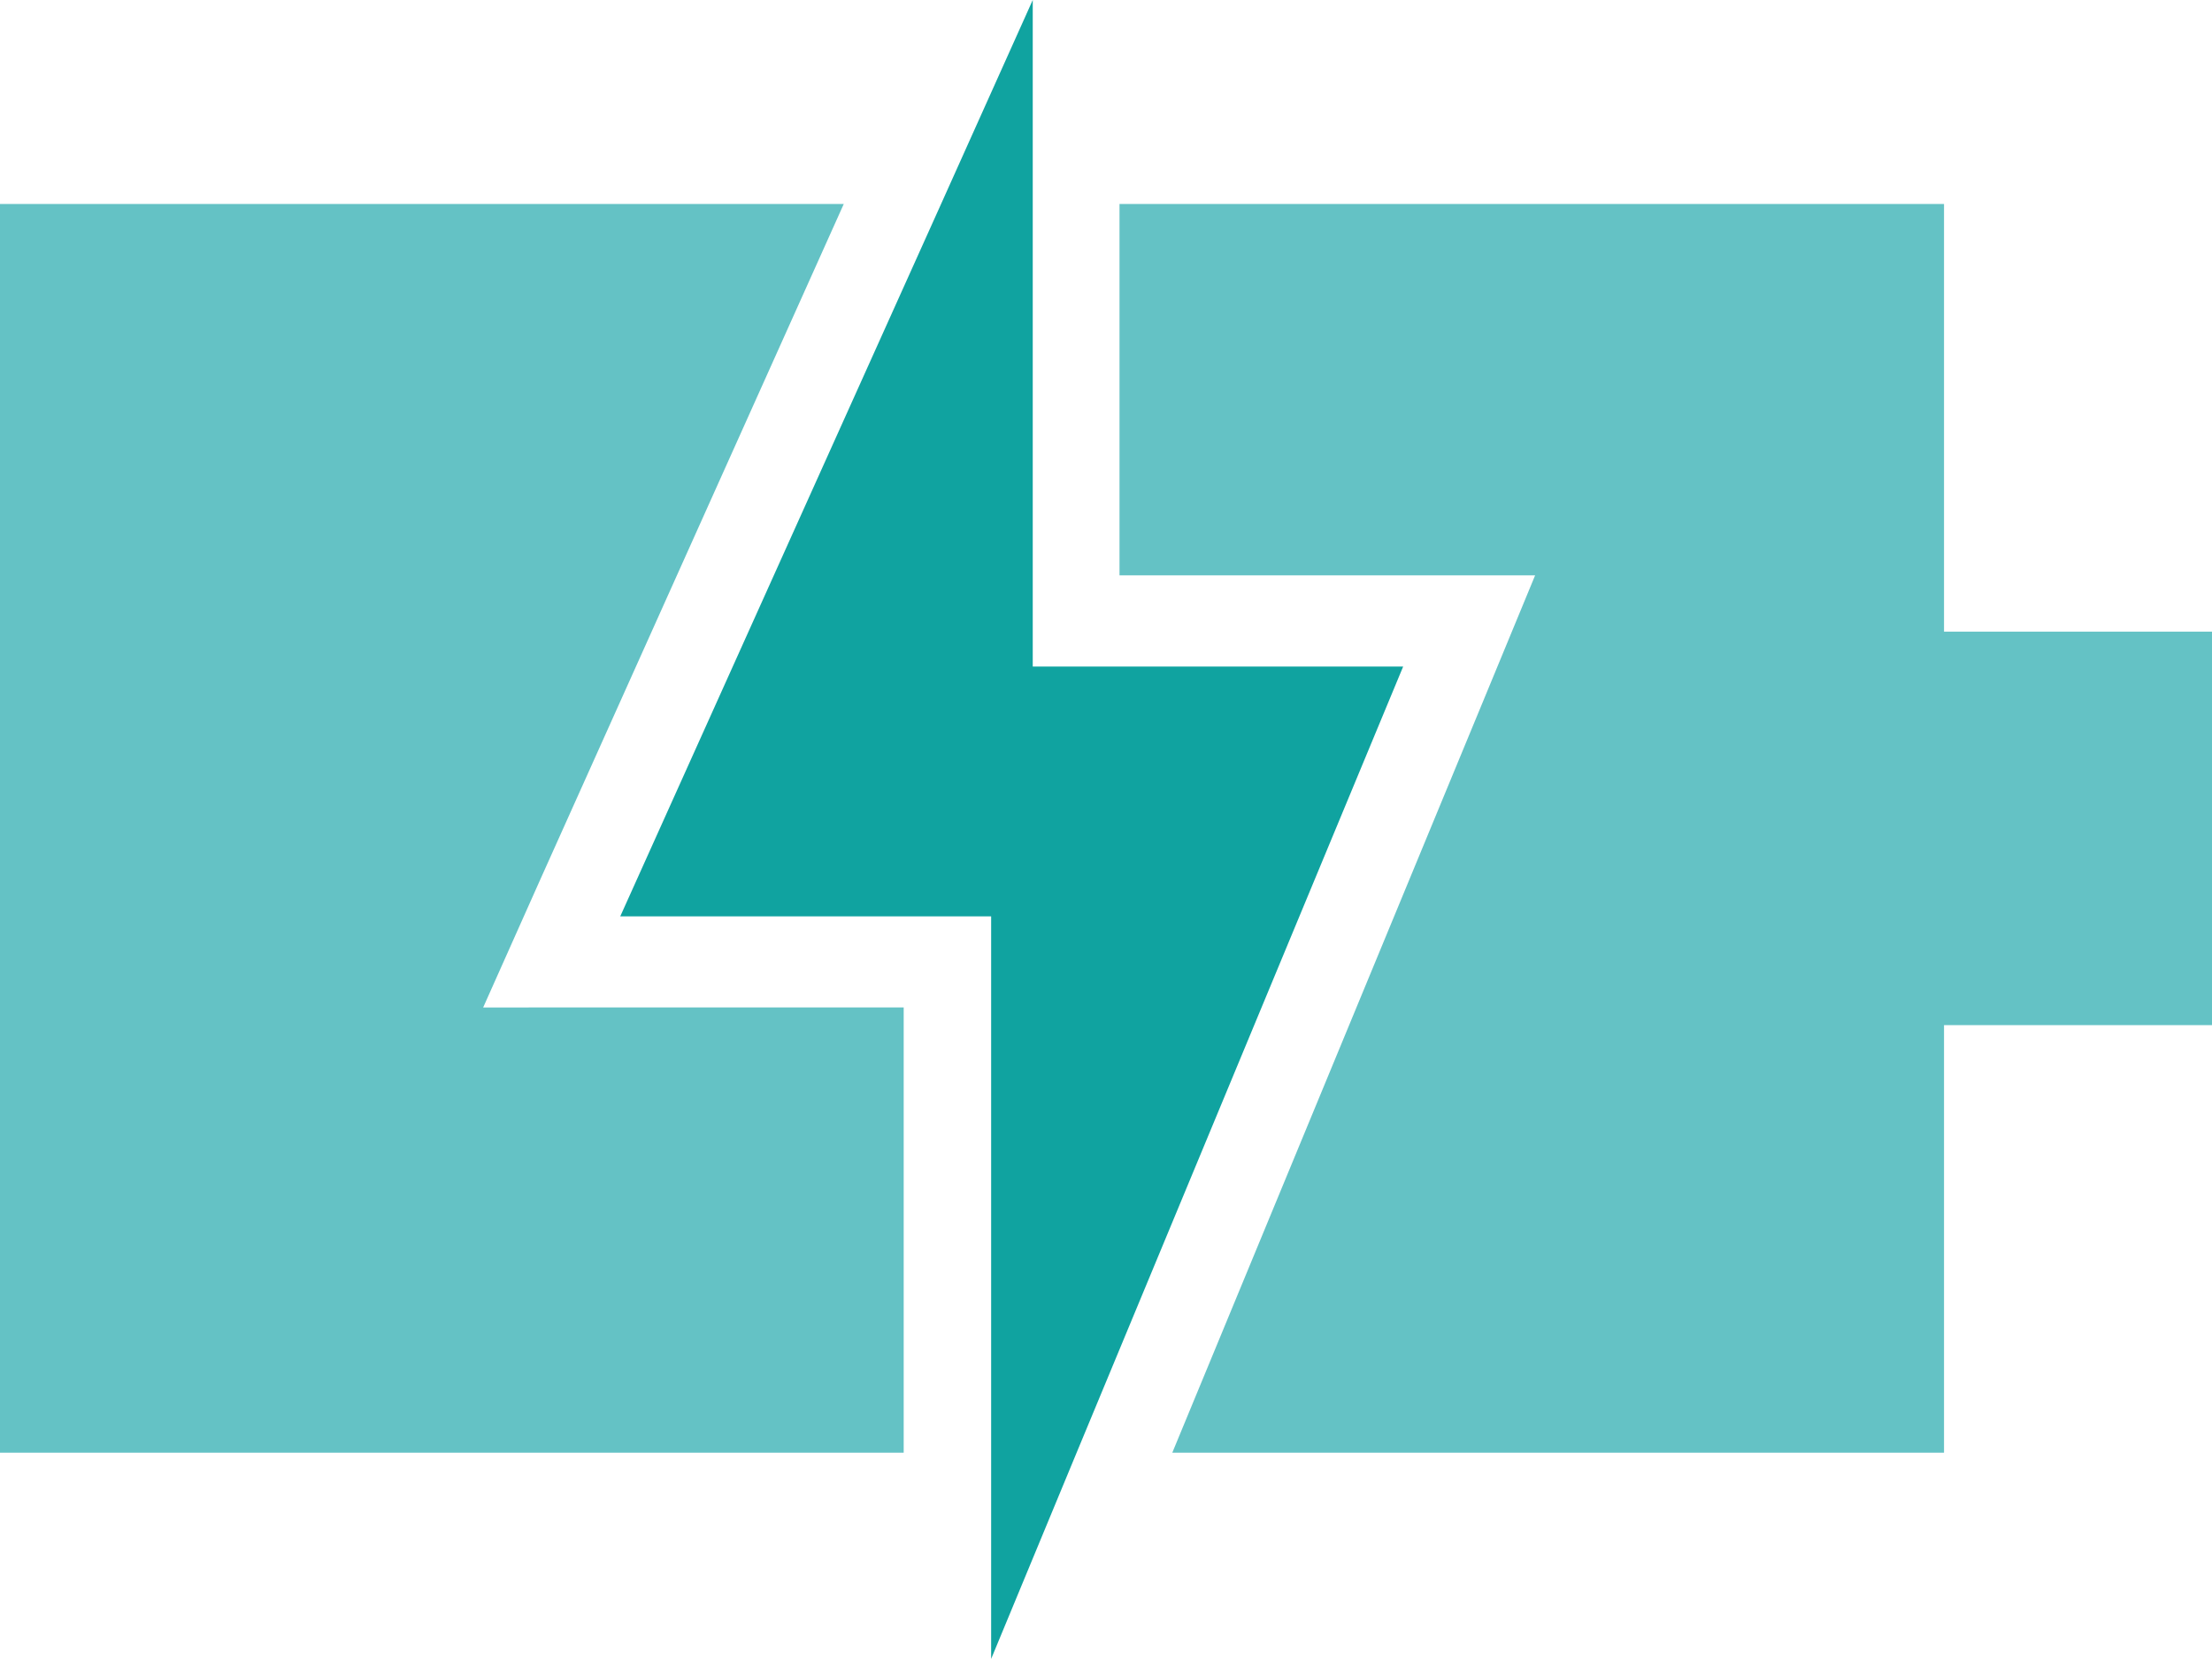
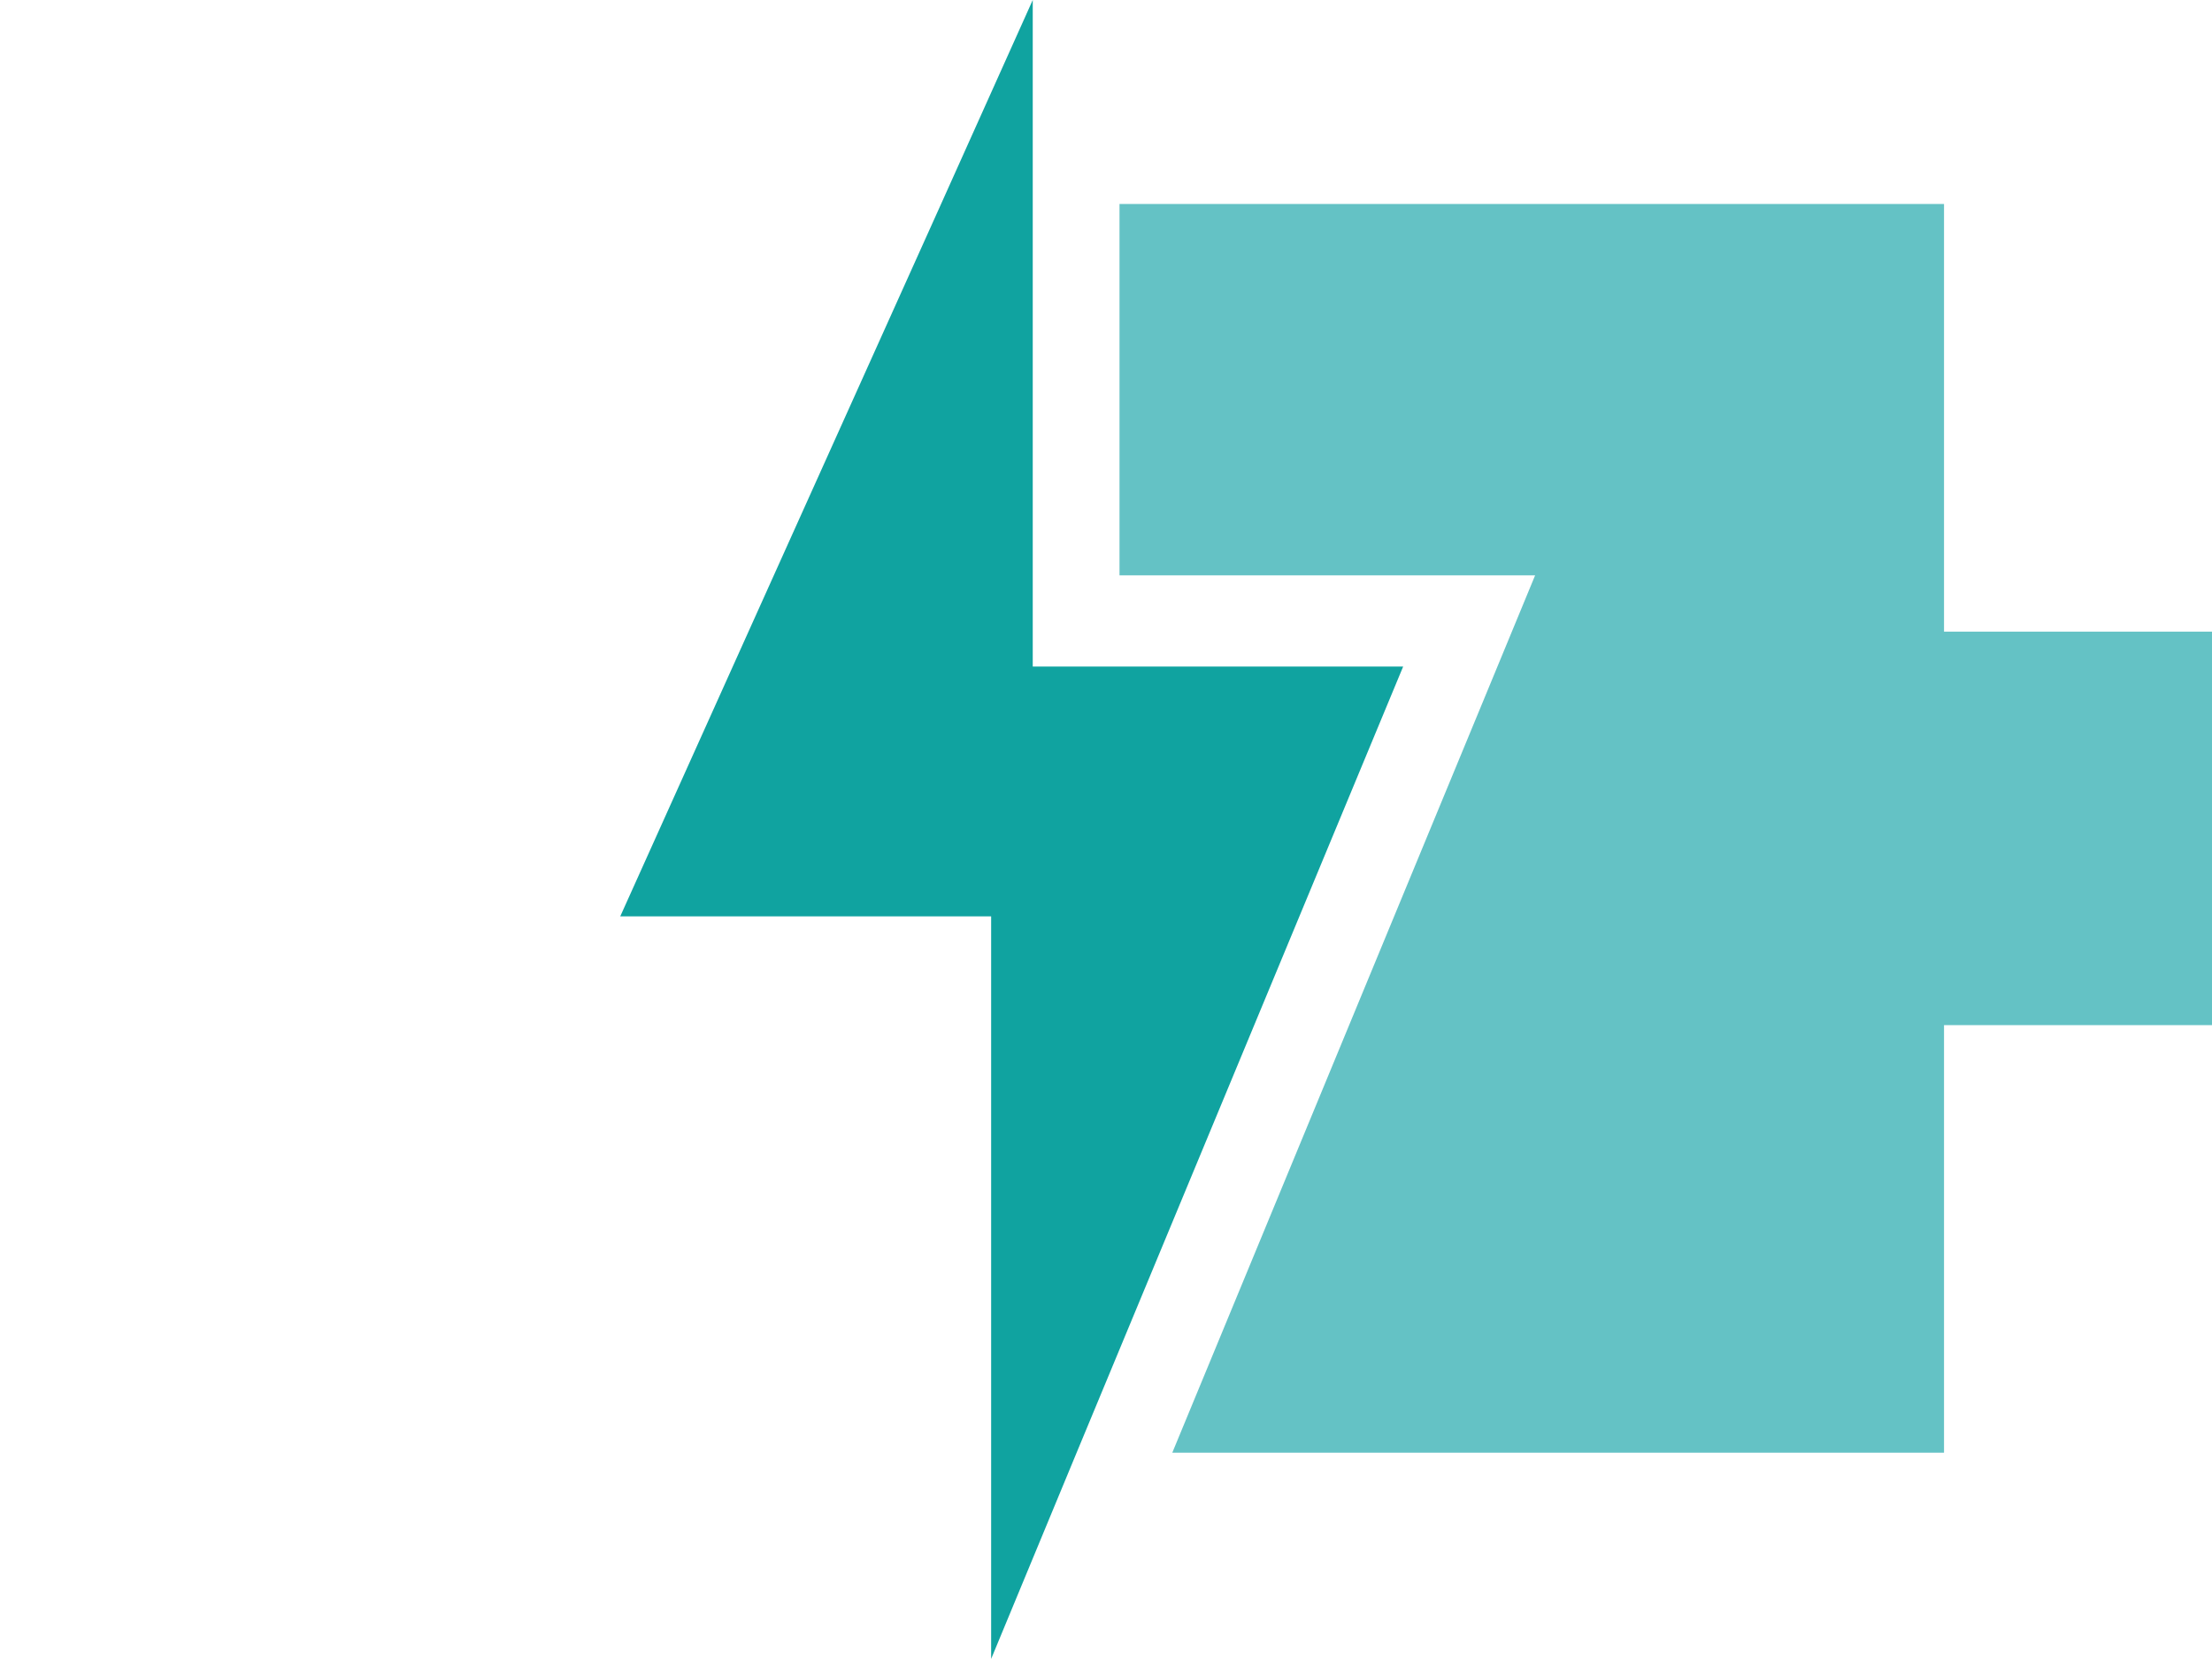
<svg xmlns="http://www.w3.org/2000/svg" width="84.004" height="63" viewBox="0 0 84.004 63">
  <g id="グループ_179" data-name="グループ 179" transform="translate(-1357.998 -2301)">
    <g id="Layer_2" data-name="Layer 2" transform="translate(1357.998 2301)">
      <g id="グループ_141" data-name="グループ 141">
-         <path id="パス_1649" data-name="パス 1649" d="M34.319,35.072V51.98H0V4.56H32.043L20.524,30.2l-2.175,4.873Z" transform="translate(0 3.187)" fill="#64c2c5" />
        <path id="パス_1650" data-name="パス 1650" d="M66.619,20.8V35.743H56.442V51.98H27.135L38.943,23.432l1.971-4.77H25.13V4.56H56.442V20.8Z" transform="translate(17.385 3.187)" fill="#64c2c5" />
        <path id="パス_1651" data-name="パス 1651" d="M29.575,25.313V0L26.058,7.826,13.91,34.8H27.995V63l3.279-7.911L43.642,25.313Z" transform="translate(9.645)" fill="#10a3a0" />
      </g>
    </g>
  </g>
</svg>